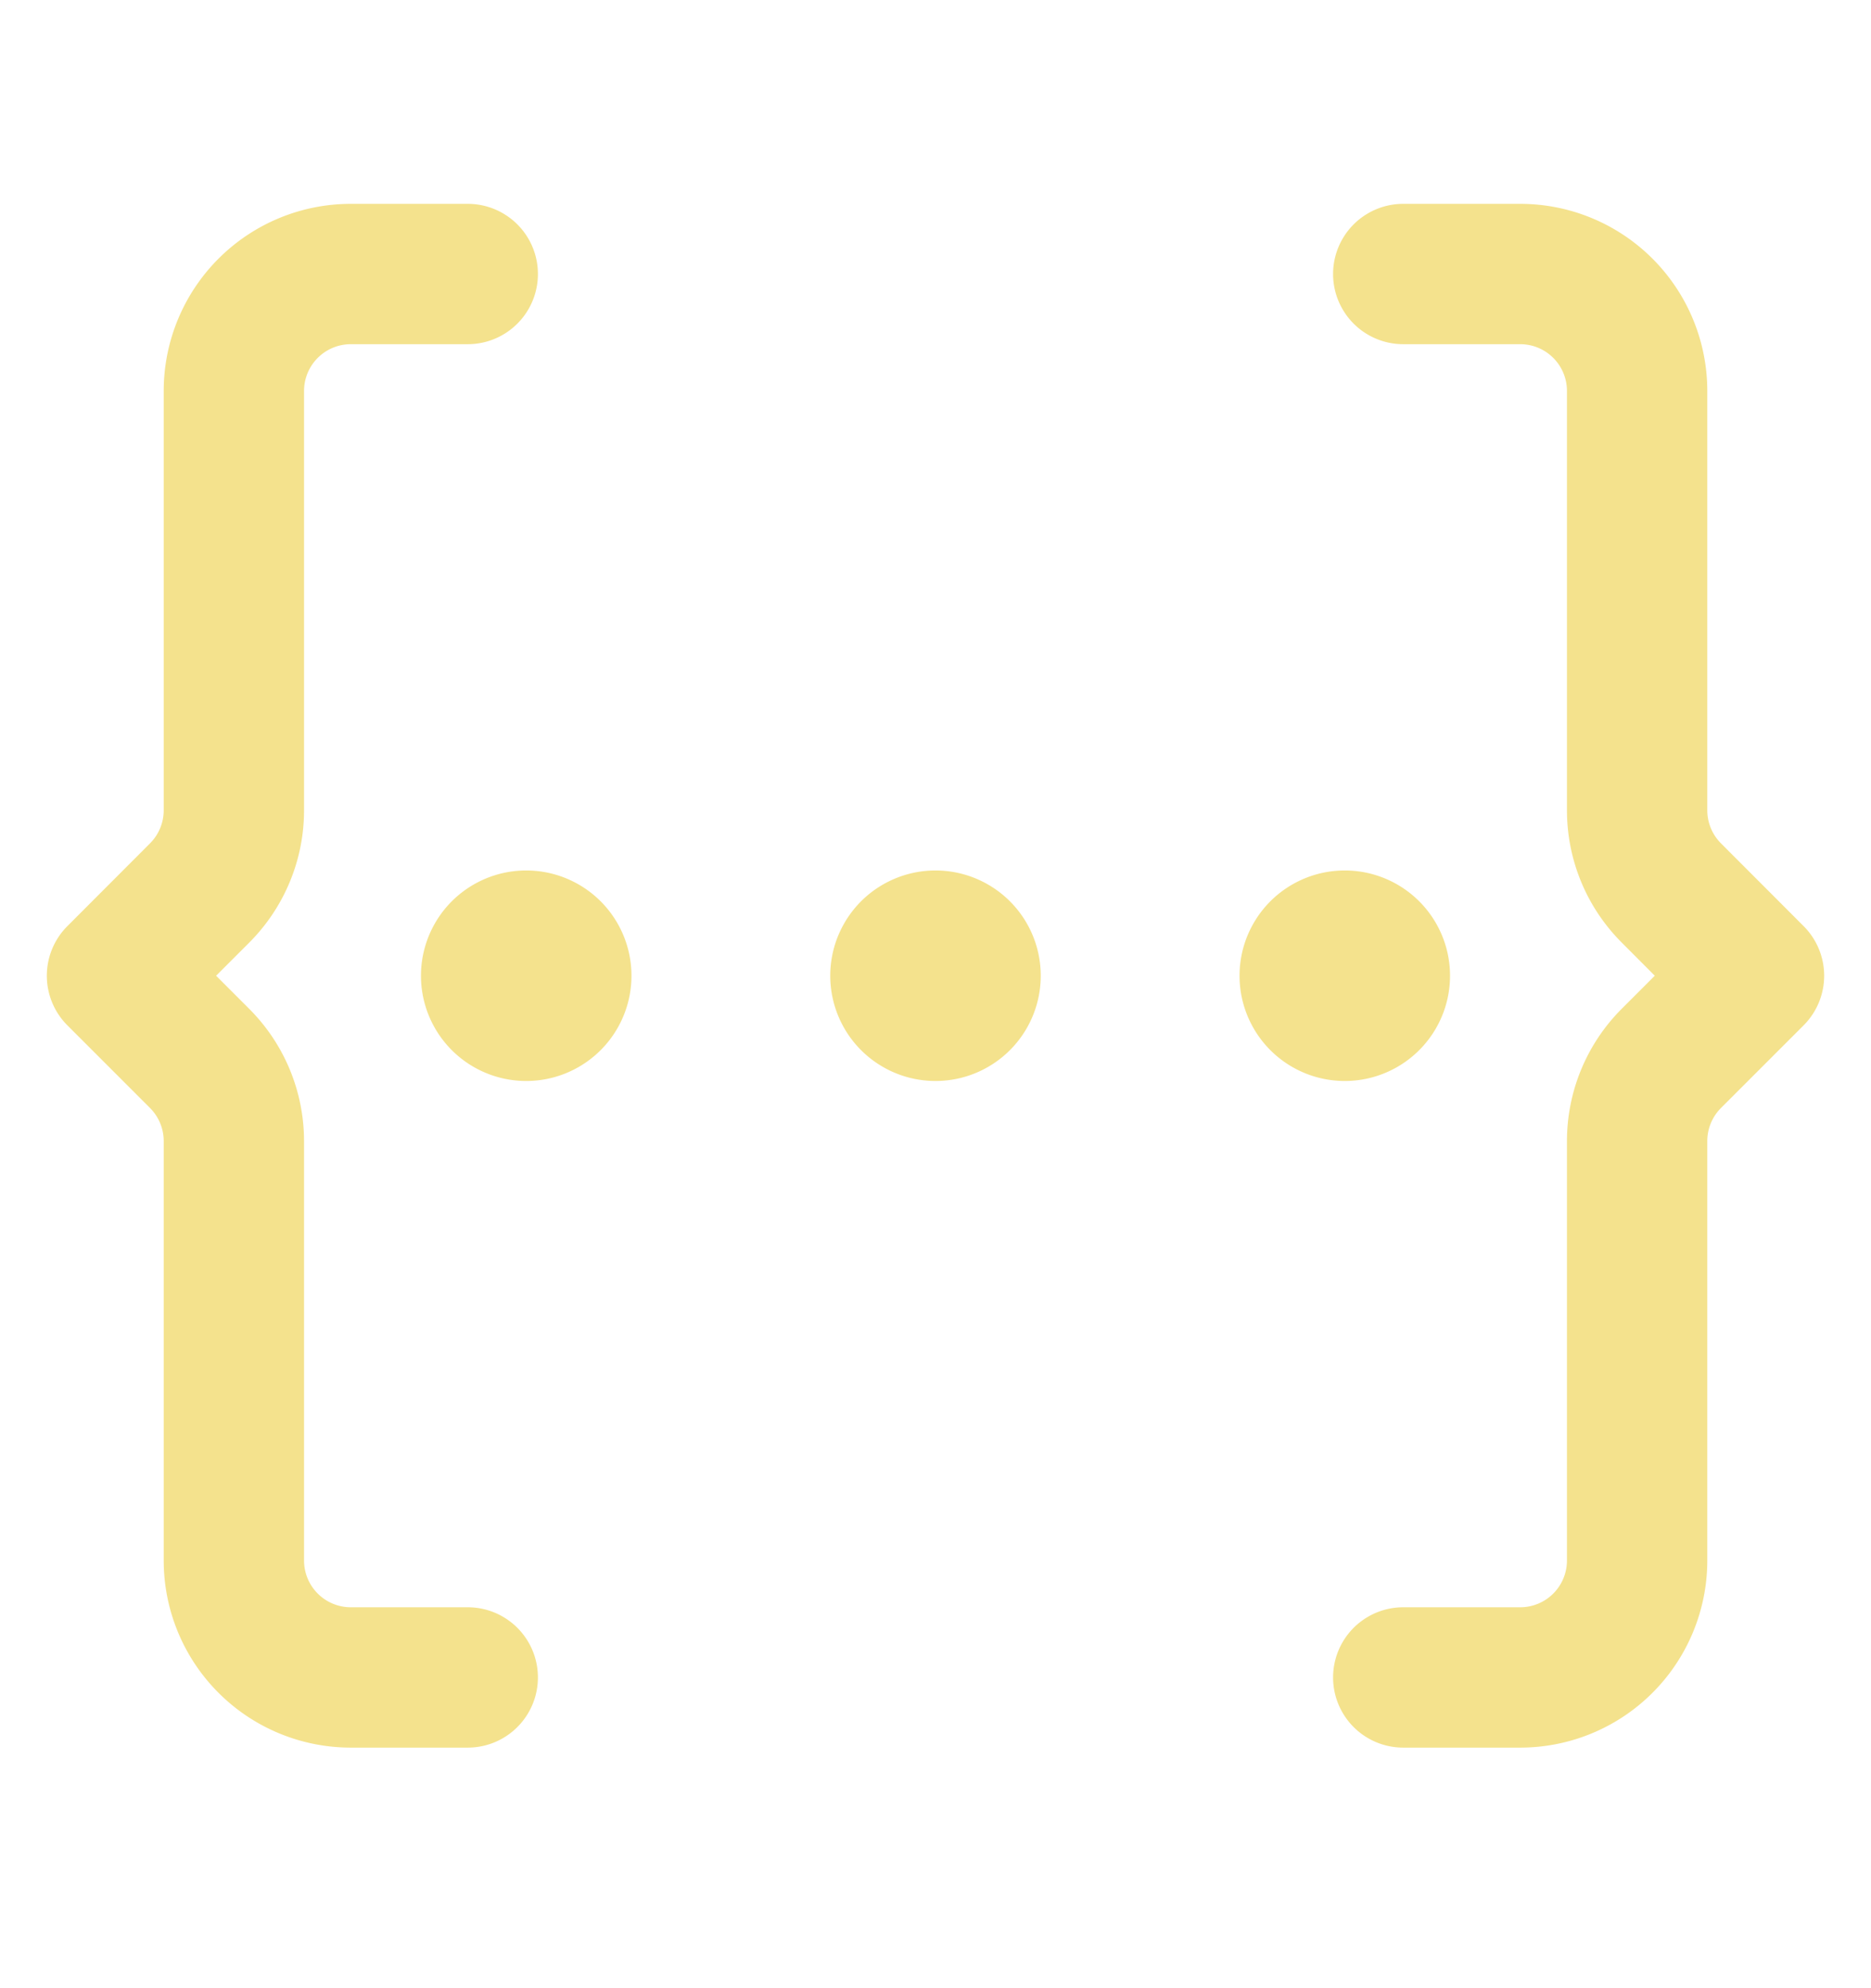
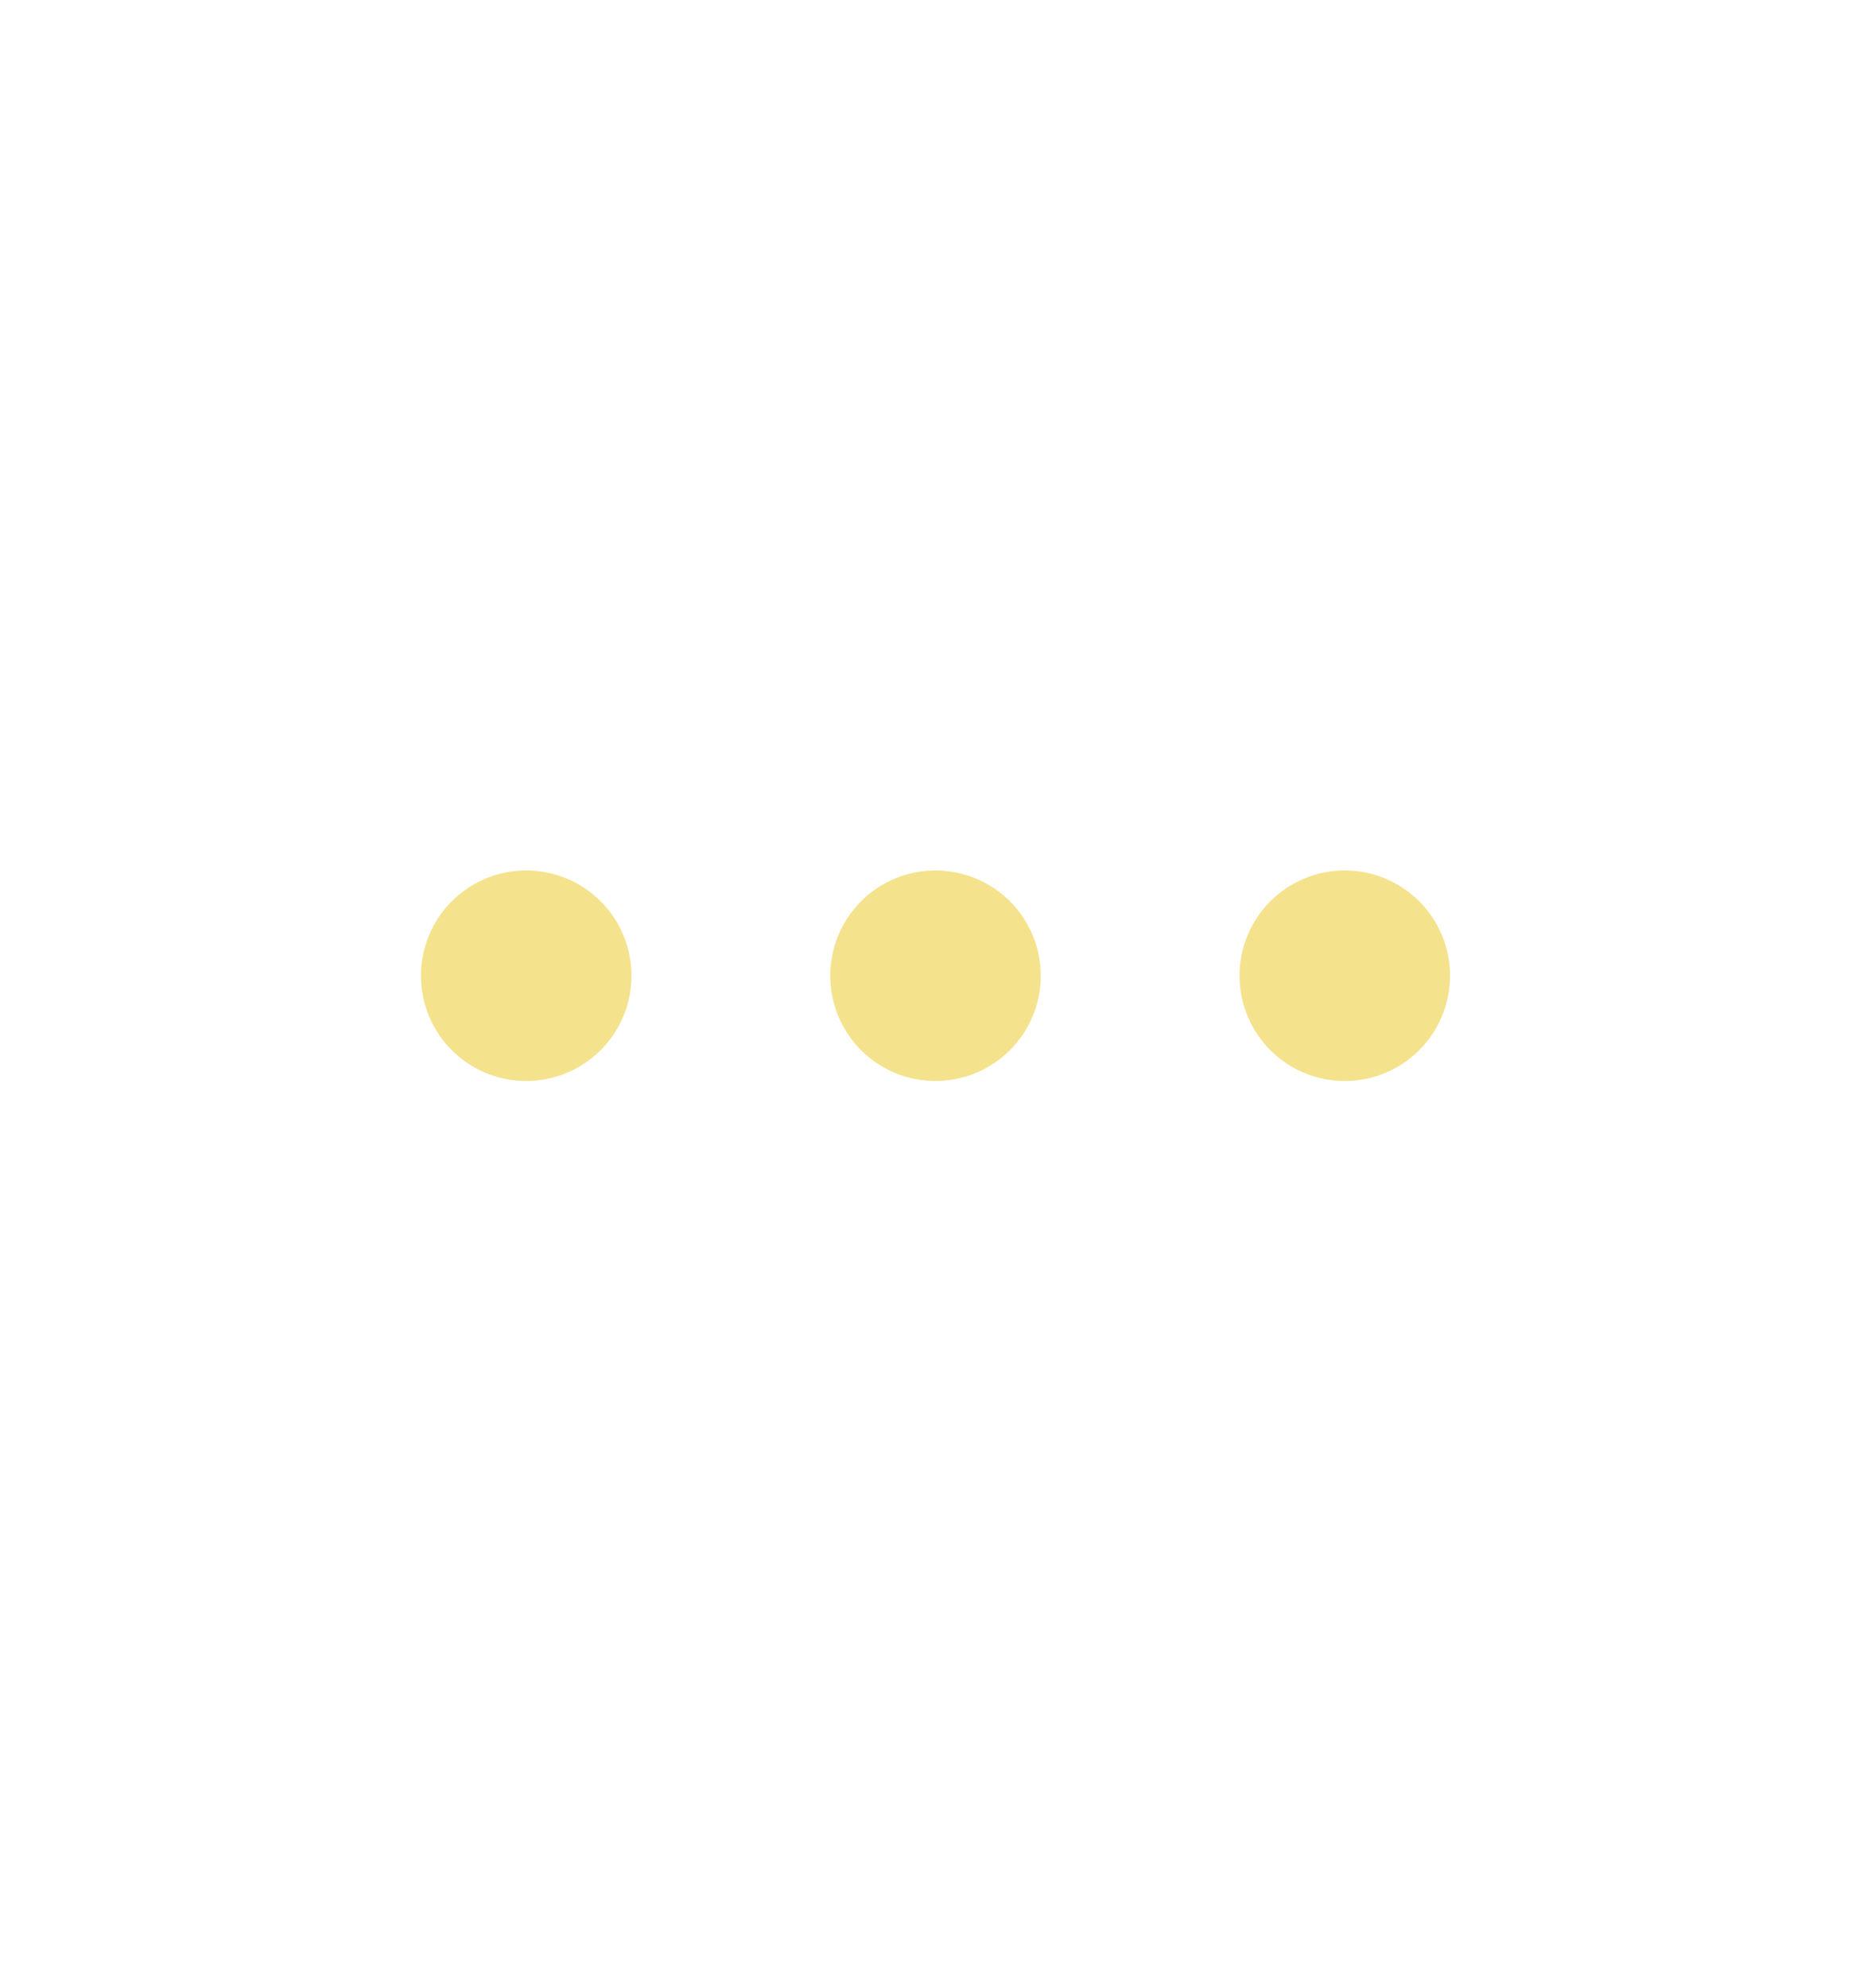
<svg xmlns="http://www.w3.org/2000/svg" width="16" height="17" fill="none">
-   <path fill="#F4E28D" d="M3 1.743a1.6 1.6 0 0 0-1.6 1.6v3.586a.4.4 0 0 1-.117.282l-.707.708a.6.6 0 0 0 0 .848l.707.707a.4.4 0 0 1 .117.283v3.586a1.6 1.6 0 0 0 1.6 1.6h1a.6.6 0 0 0 0-1.2H3a.4.4 0 0 1-.4-.4V9.757a1.6 1.6 0 0 0-.469-1.131l-.283-.283.283-.283c.3-.3.469-.707.469-1.131V3.343a.4.4 0 0 1 .4-.4h1a.6.6 0 0 0 0-1.2H3zm9 1.2h1a.4.4 0 0 1 .4.4v3.586c0 .424.168.83.468 1.13l.283.284-.283.283a1.6 1.6 0 0 0-.468 1.131v3.586a.4.4 0 0 1-.4.4h-1a.6.6 0 1 0 0 1.2h1a1.6 1.6 0 0 0 1.6-1.6V9.757a.4.4 0 0 1 .117-.283l.707-.707a.6.6 0 0 0 0-.848l-.707-.708a.4.4 0 0 1-.117-.282V3.343a1.6 1.6 0 0 0-1.6-1.6h-1a.6.6 0 1 0 0 1.2z" />
-   <path fill="#F4E28D" d="M4.5 7.443a.9.9 0 1 1 0 1.8.9.9 0 0 1 0-1.8zm3.5 0a.9.9 0 1 1 0 1.8.9.9 0 0 1 0-1.8zm3.5 0a.9.9 0 1 1 0 1.8.9.9 0 0 1 0-1.8z" />
+   <path fill="#F4E28D" d="M4.5 7.443a.9.9 0 1 1 0 1.8.9.9 0 0 1 0-1.8m3.5 0a.9.9 0 1 1 0 1.8.9.9 0 0 1 0-1.8zm3.5 0a.9.9 0 1 1 0 1.8.9.9 0 0 1 0-1.8z" />
</svg>